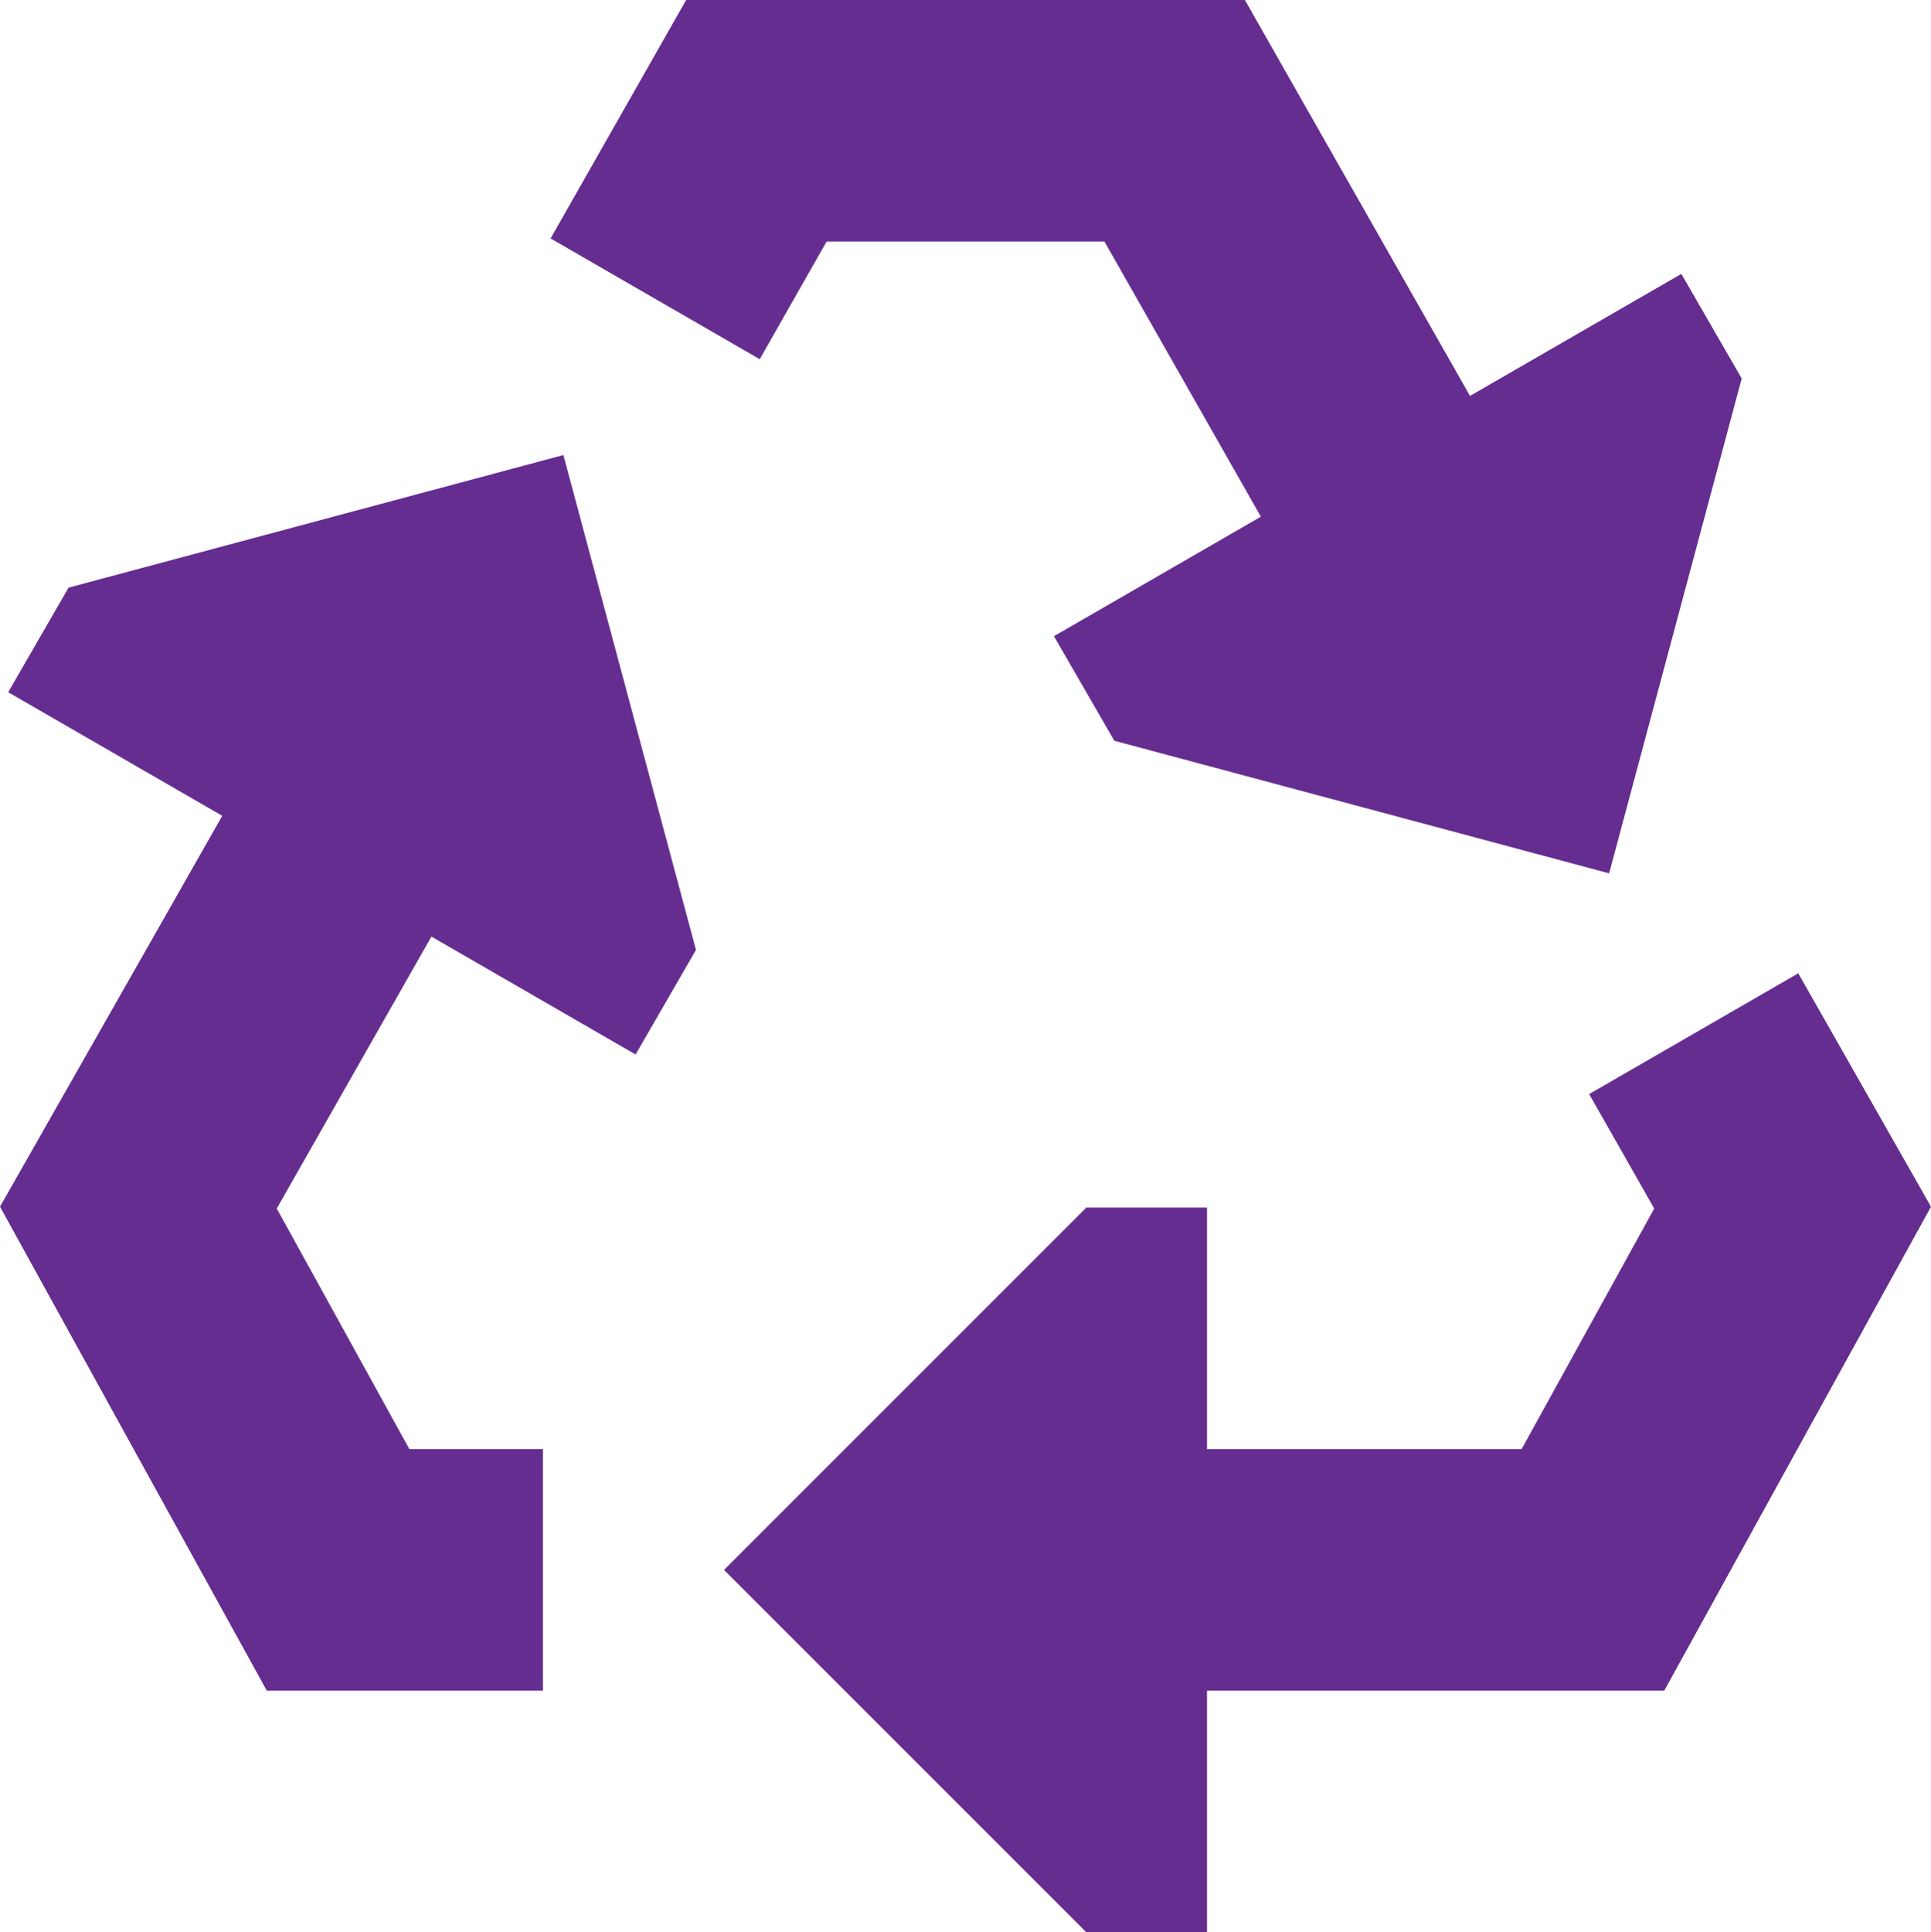
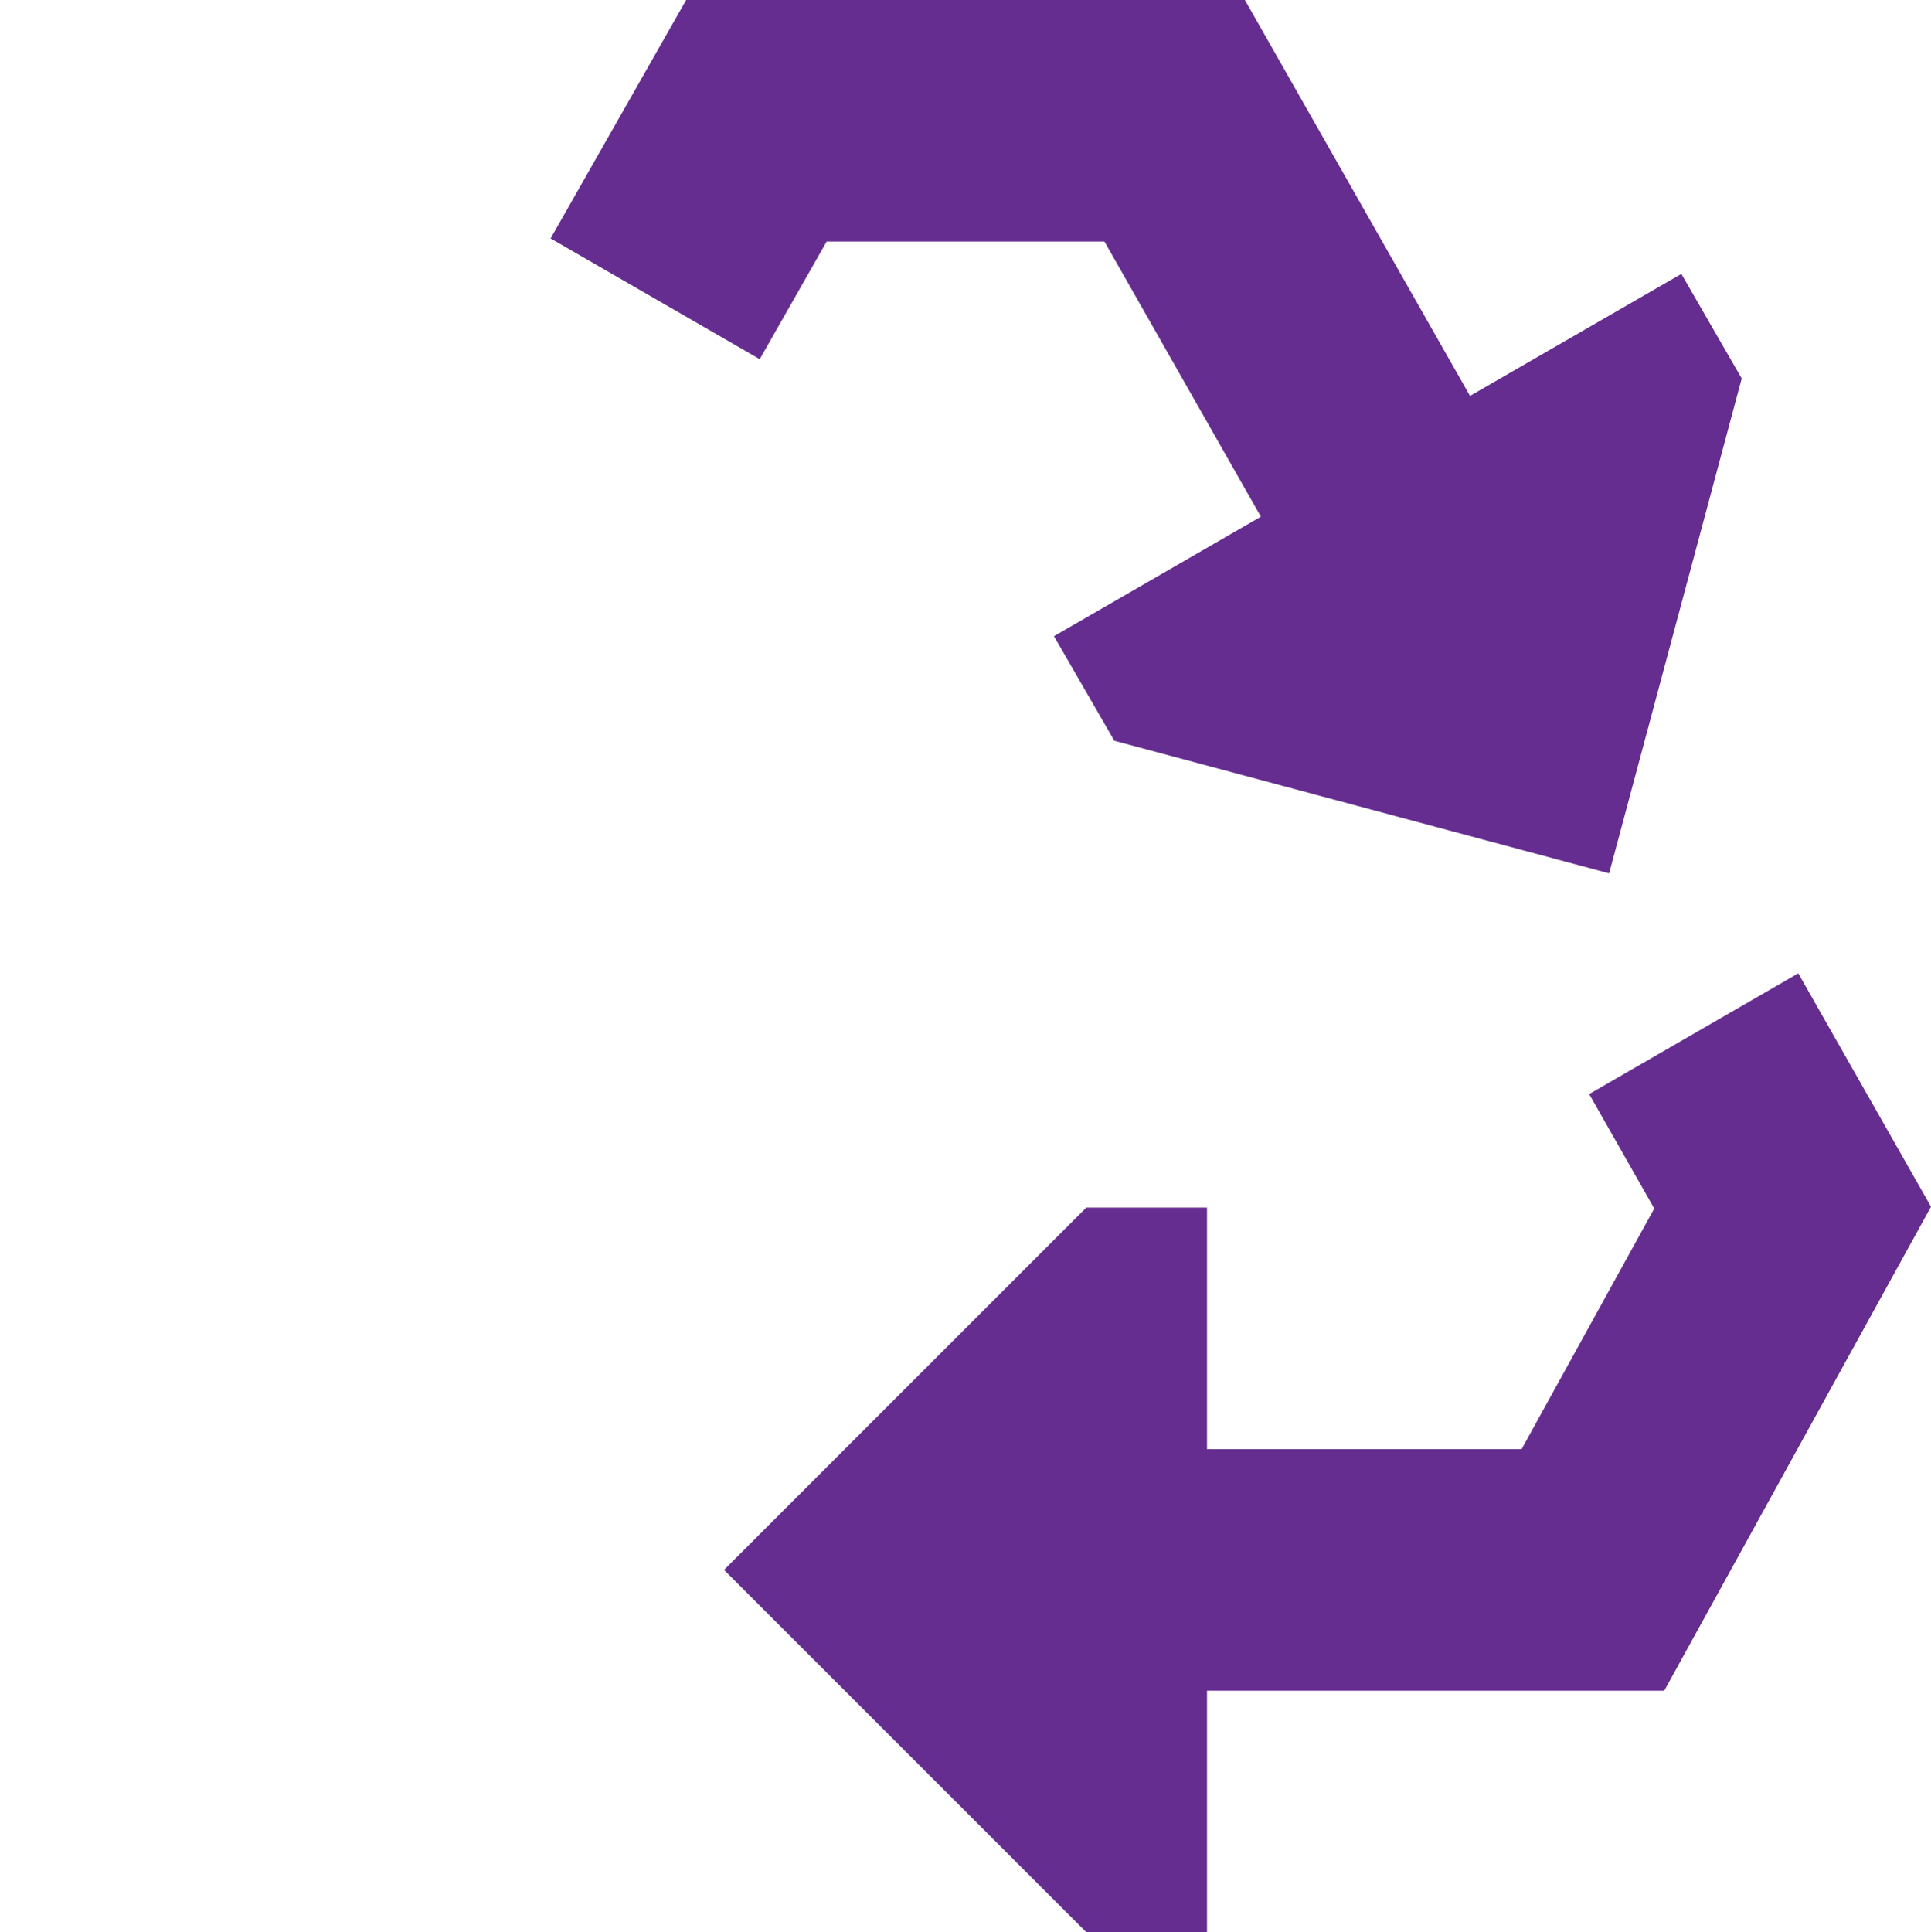
<svg xmlns="http://www.w3.org/2000/svg" id="katman_2" viewBox="0 0 799.6 799.99">
  <g id="katman_1">
    <g>
      <path d="M284.12,0h231.38l93.21,163.92,87.51-50.52,25,43.3-54.9,204.9-204.9-54.9-25-43.3,85.69-49.48-64.78-113.92h-115.03l-27.71,48.72-86.6-50L284.12,0Z" fill="#662d91" />
      <path d="M658.05,452.98l26.95,47.4-54.92,99.62h-130.28v-100h-50l-150,150,150,150h50v-99.99h189.34l110.46-200.38-54.96-96.64-86.6,50Z" fill="#662d91" />
-       <path d="M169.53,600h55.28v100H110.47L0,499.62l92.03-161.84L3.39,286.6l25-43.3,204.9-54.9,54.9,204.9-25,43.3-84.56-48.82-64.03,112.6,54.92,99.62Z" fill="#662d91" />
    </g>
  </g>
</svg>